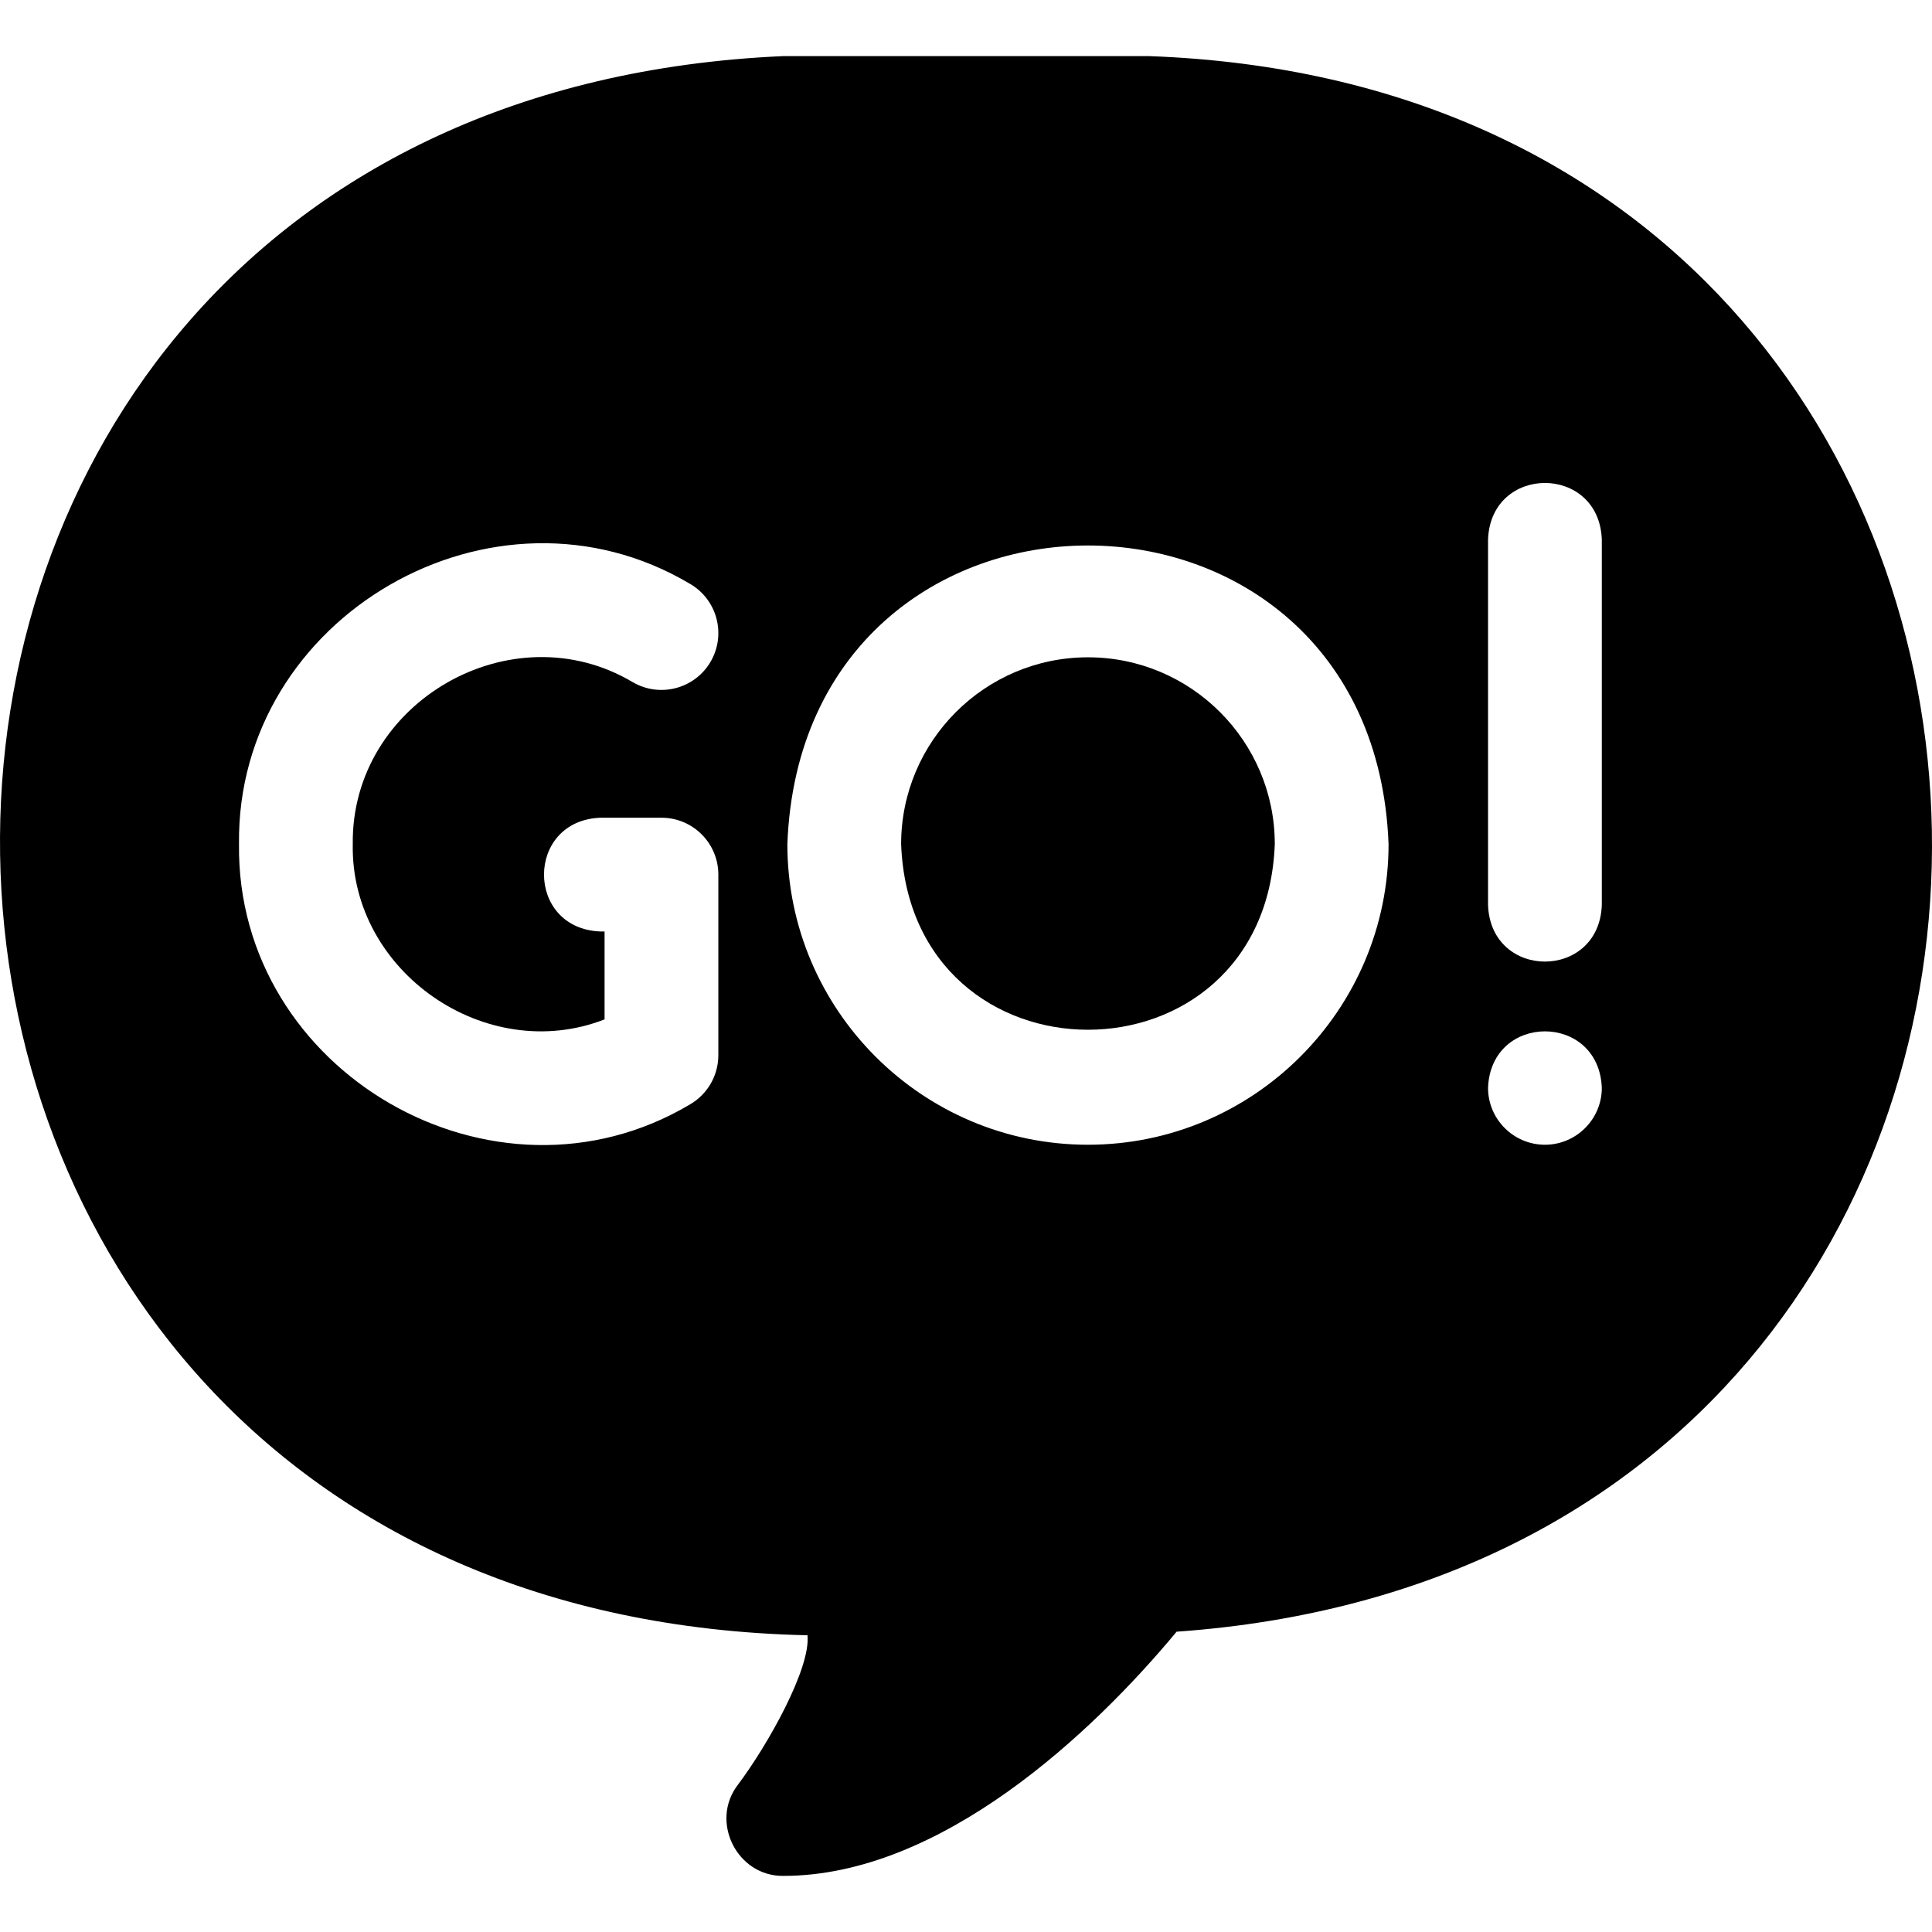
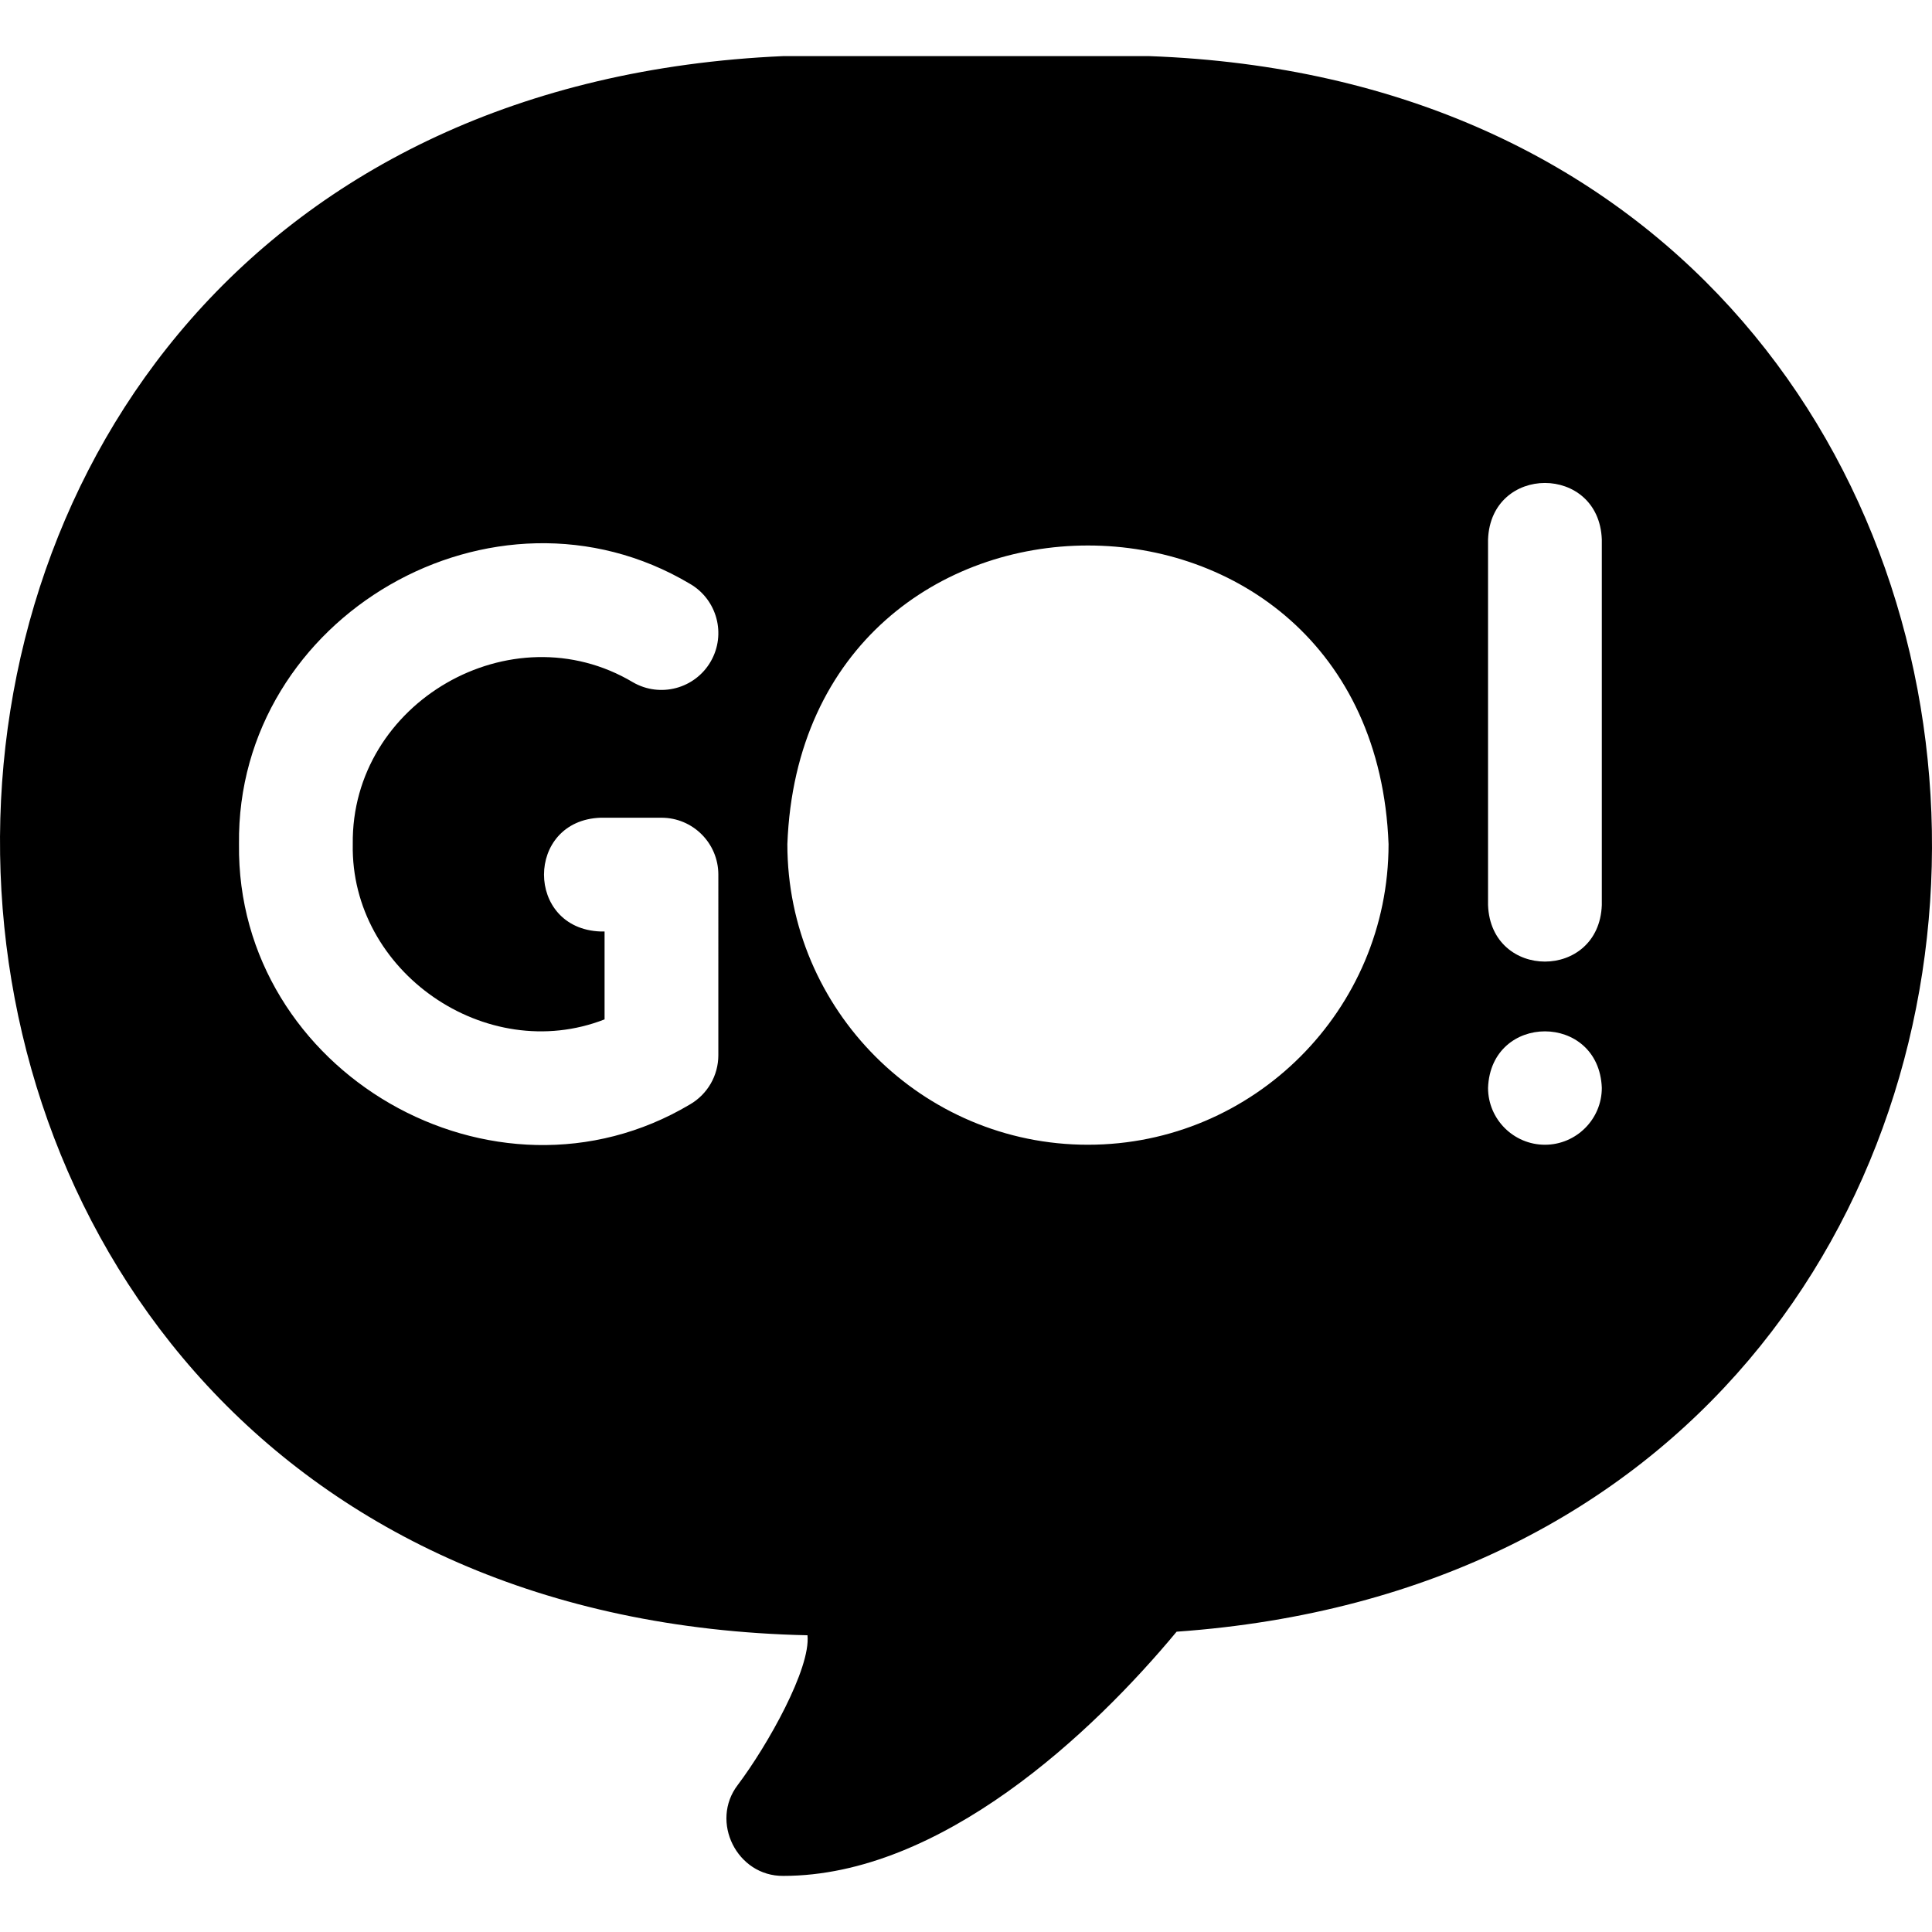
<svg xmlns="http://www.w3.org/2000/svg" id="Layer_1" enable-background="new 0 0 509.457 509.457" height="512" viewBox="0 0 509.457 509.457" width="512">
  <g>
-     <path d="m286.889 173.328c-27.166 0-49.267 22.101-49.267 49.267 2.477 65.27 96.066 65.253 98.533-.001.001-27.166-22.1-49.266-49.266-49.266z" />
    <path d="m302.956 14.795h-96.4c-279.424 12.314-273.447 410.347 6.372 416.416.891 8.721-10.515 29.024-18.372 39.451-7.423 9.681-.203 24.131 12 24 41.591 0 81.575-37.728 103.71-64.393 269.988-19.093 263.537-405.726-7.31-415.474zm-113.534 263.455c0 5.356-2.856 10.307-7.494 12.987-51.636 30.722-119.654-8.508-118.905-68.644-.747-60.126 67.26-99.355 118.897-68.654 7.175 4.142 9.635 13.314 5.494 20.49-4.141 7.174-13.313 9.633-20.489 5.494-32.066-19.112-74.381 5.319-73.902 42.672-.643 33.647 35.172 58.403 66.399 46.21v-23.177h-1.066c-19.881-.738-19.866-29.269 0-30h16.066c8.284 0 15 6.716 15 15zm97.467 23.612c-43.708 0-79.267-35.56-79.267-79.268 3.985-105.014 154.564-104.985 158.533.001.001 43.707-35.558 79.267-79.266 79.267zm105.5-159.601c.738-19.881 29.269-19.866 30 0v96.4c-.738 19.881-29.269 19.866-30 0zm15 159.601c-8.25 0-15-6.72-15-15 .762-19.87 29.241-19.865 30 0 0 8.28-6.75 15-15 15z" />
  </g>
</svg>